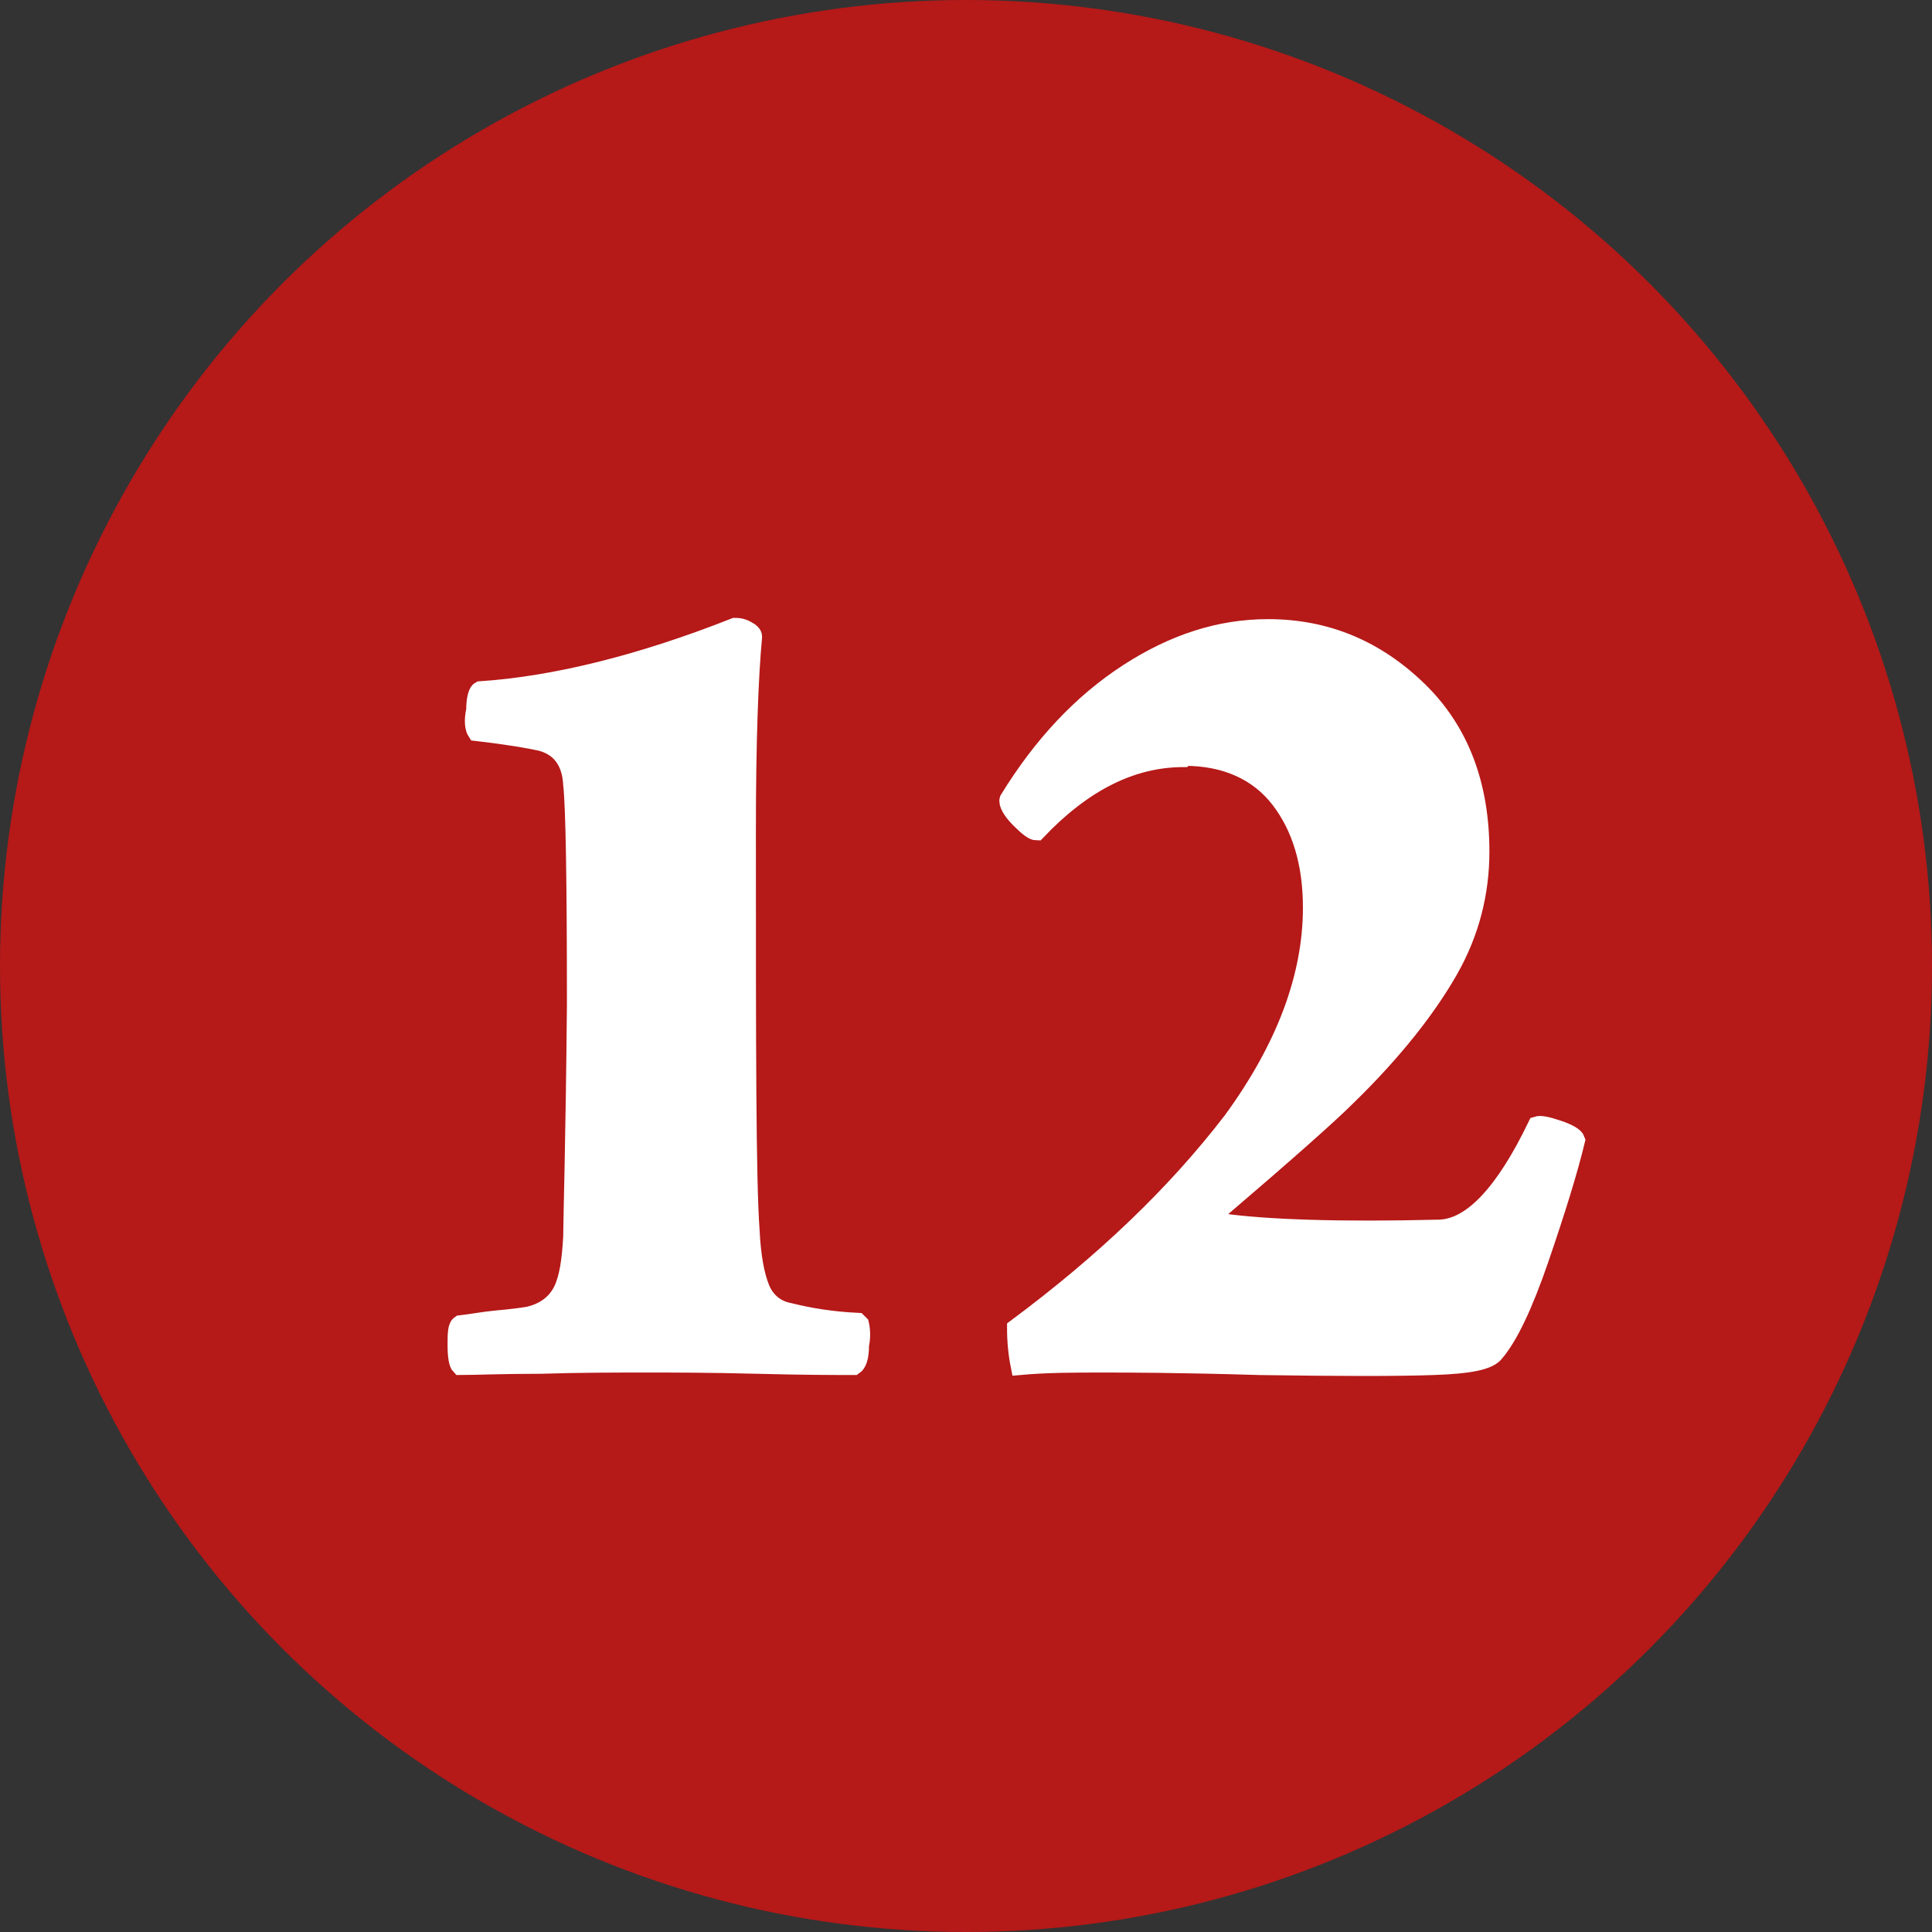
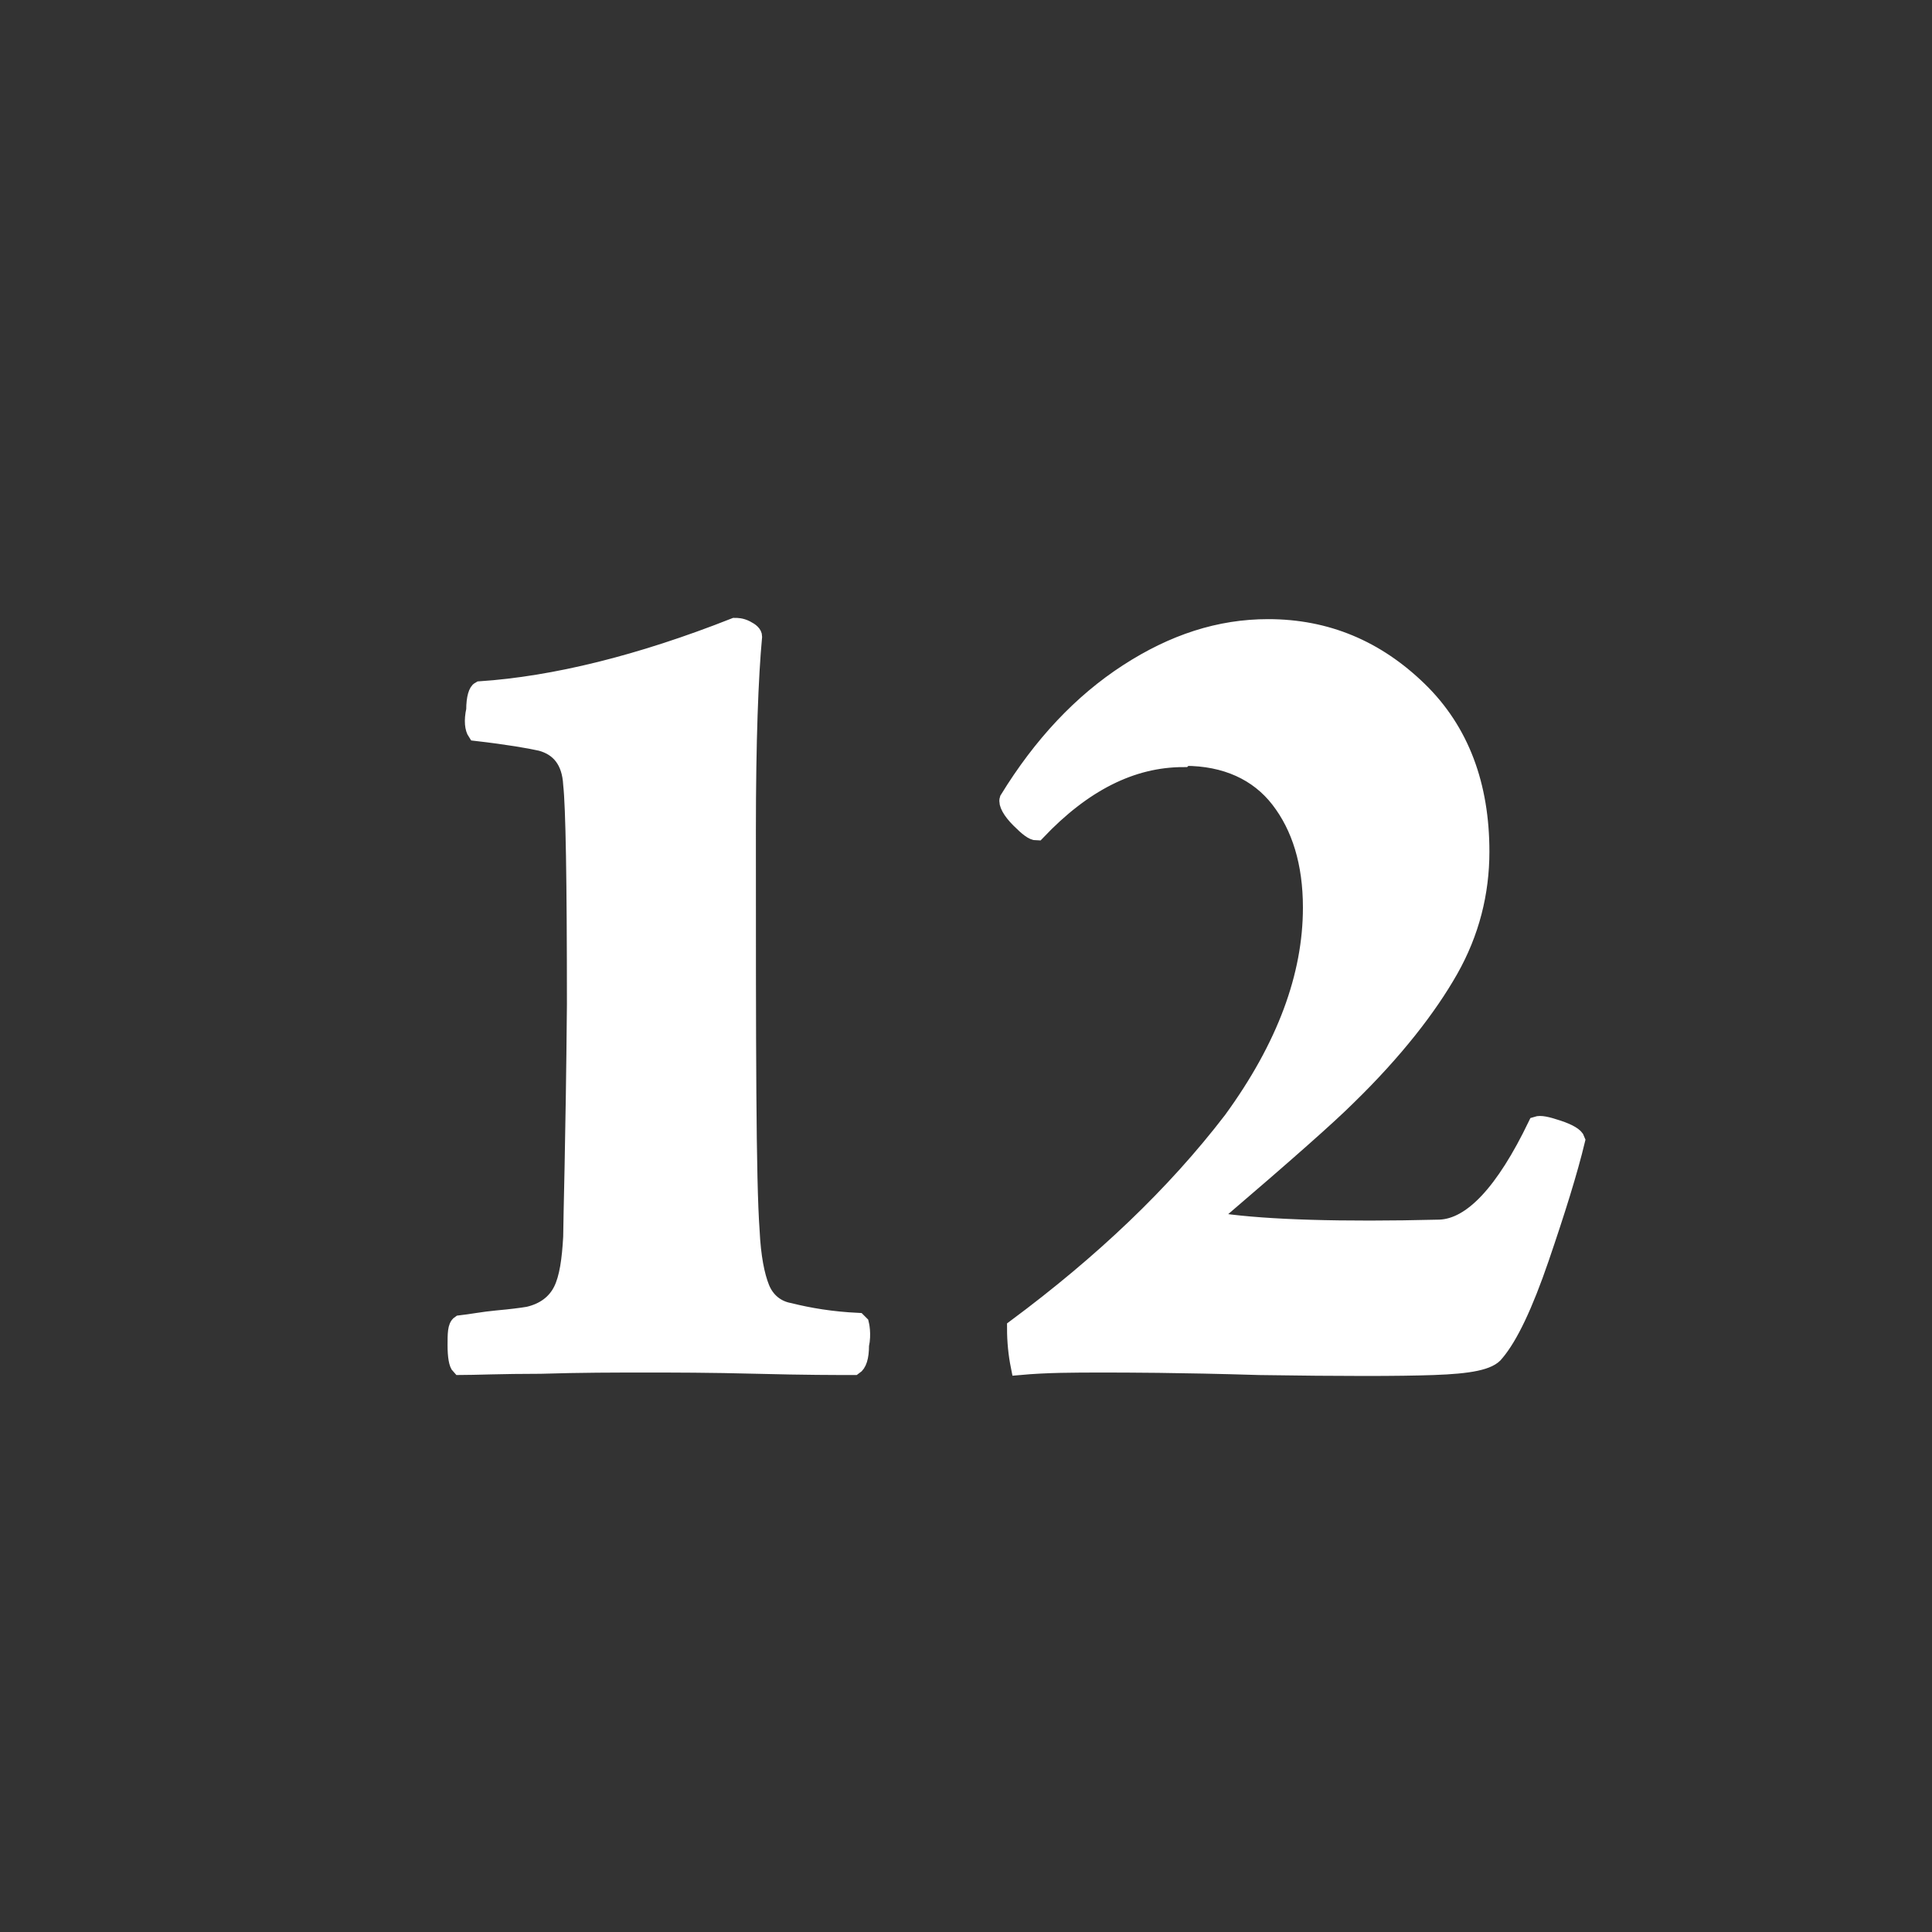
<svg xmlns="http://www.w3.org/2000/svg" id="_Слой_2" data-name="Слой 2" viewBox="0 0 15.54 15.54">
  <rect x="0" y="0" width="15.54" height="15.54" fill="#333333" stroke="none" />
  <defs>
    <style>.cls-2{fill:#fff;stroke:#fff;stroke-miterlimit:10;stroke-width:.14px}</style>
  </defs>
  <g id="_Слой_11" data-name="Слой 11">
-     <circle cx="7.77" cy="7.77" r="7.77" style="fill:#b51918" />
    <path class="cls-2" d="M6.92 10.65s.02.08 0 .17c0 .1-.02.15-.05.17-.14 0-.4 0-.78-.01s-.68-.01-.89-.01c-.25 0-.53 0-.85.01-.32 0-.54.01-.65.01-.02-.02-.03-.08-.03-.17s0-.15.03-.17c.09-.01.19-.03.3-.04.11-.01.19-.02.25-.03.13-.03.22-.1.27-.2.05-.1.07-.25.08-.43 0-.13.02-.75.03-1.87 0-1-.01-1.59-.03-1.77-.01-.19-.1-.3-.25-.34-.09-.02-.26-.05-.52-.08-.02-.03-.03-.09-.01-.18 0-.1.02-.15.04-.16.6-.04 1.29-.21 2.05-.51.02 0 .05 0 .09.02.04.02.06.04.06.06-.03.32-.05.84-.05 1.56 0 1.74 0 2.81.03 3.22.01.21.04.36.08.46s.12.17.23.19c.16.04.34.07.55.08zM9.52 6.1c-.42 0-.81.2-1.18.59-.03 0-.07-.03-.14-.1s-.1-.13-.09-.16c.27-.44.59-.78.96-1.02s.74-.36 1.13-.36c.47 0 .87.17 1.21.5s.5.77.5 1.3c0 .33-.08.65-.25.95-.17.3-.44.65-.82 1.02-.15.15-.5.46-1.05.93v.07s.02.01.04.01c.36.05.95.07 1.75.05.26-.01.52-.29.78-.83.03-.01.08 0 .17.03.09.03.14.06.15.09-.06.25-.16.57-.29.95-.13.38-.25.63-.36.76-.05.07-.21.1-.5.11-.28.01-.74.01-1.4 0-.66-.02-1.08-.02-1.26-.02-.23 0-.45 0-.67.02-.02-.1-.03-.2-.03-.31.7-.52 1.28-1.07 1.74-1.67.43-.59.64-1.16.64-1.71 0-.36-.09-.65-.26-.87-.17-.22-.43-.34-.76-.34z" />
  </g>
</svg>